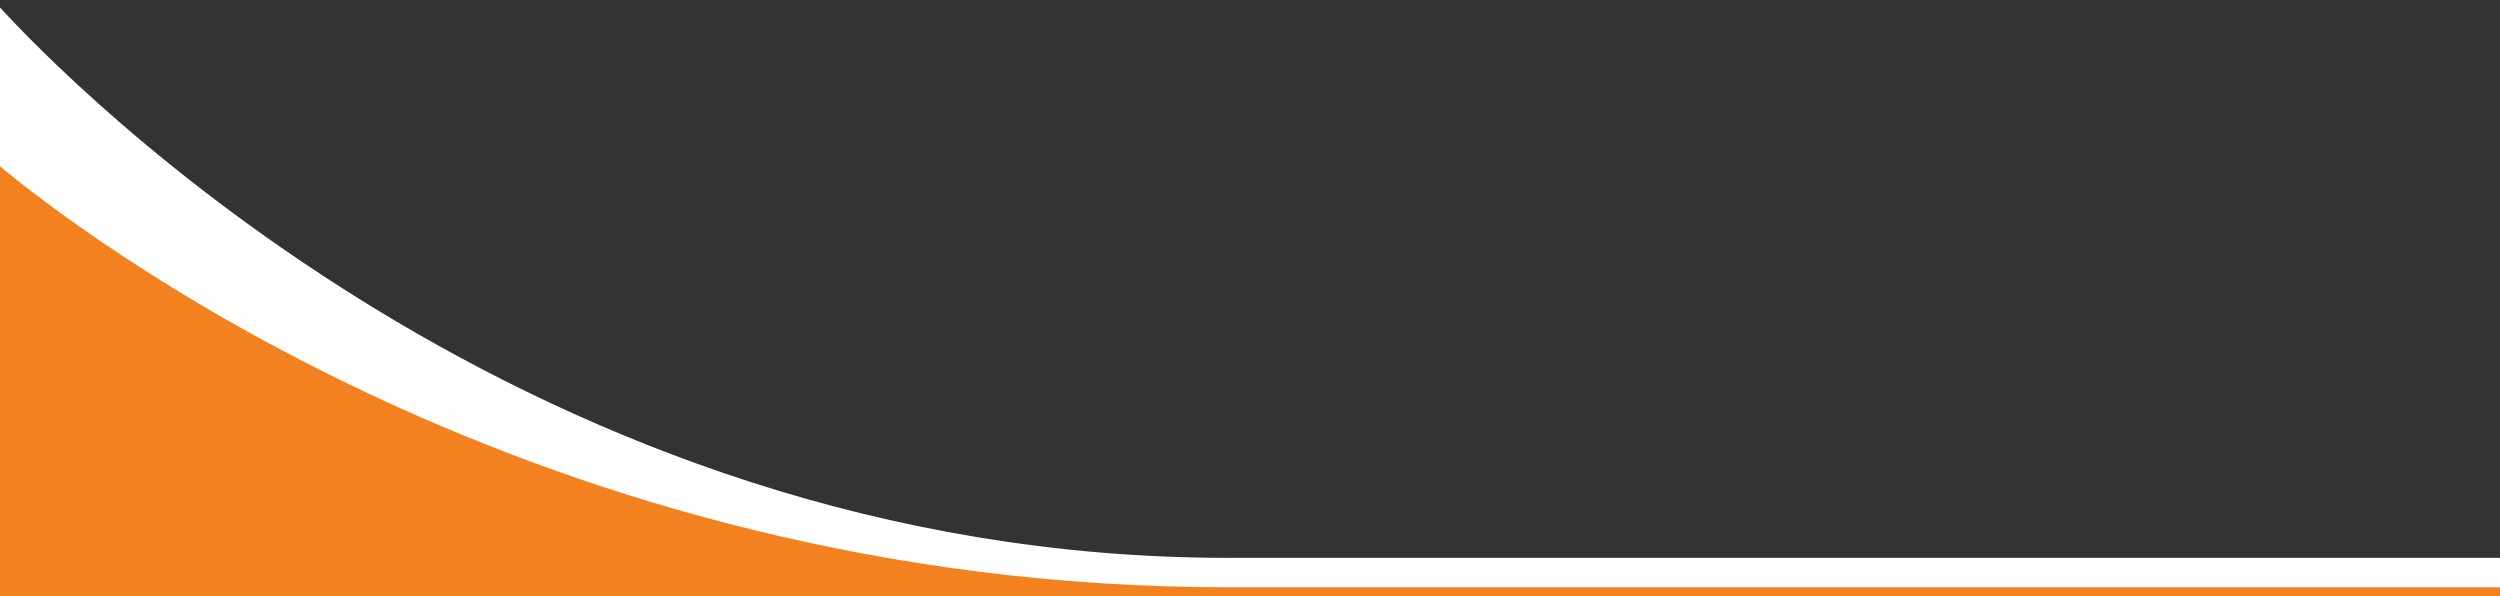
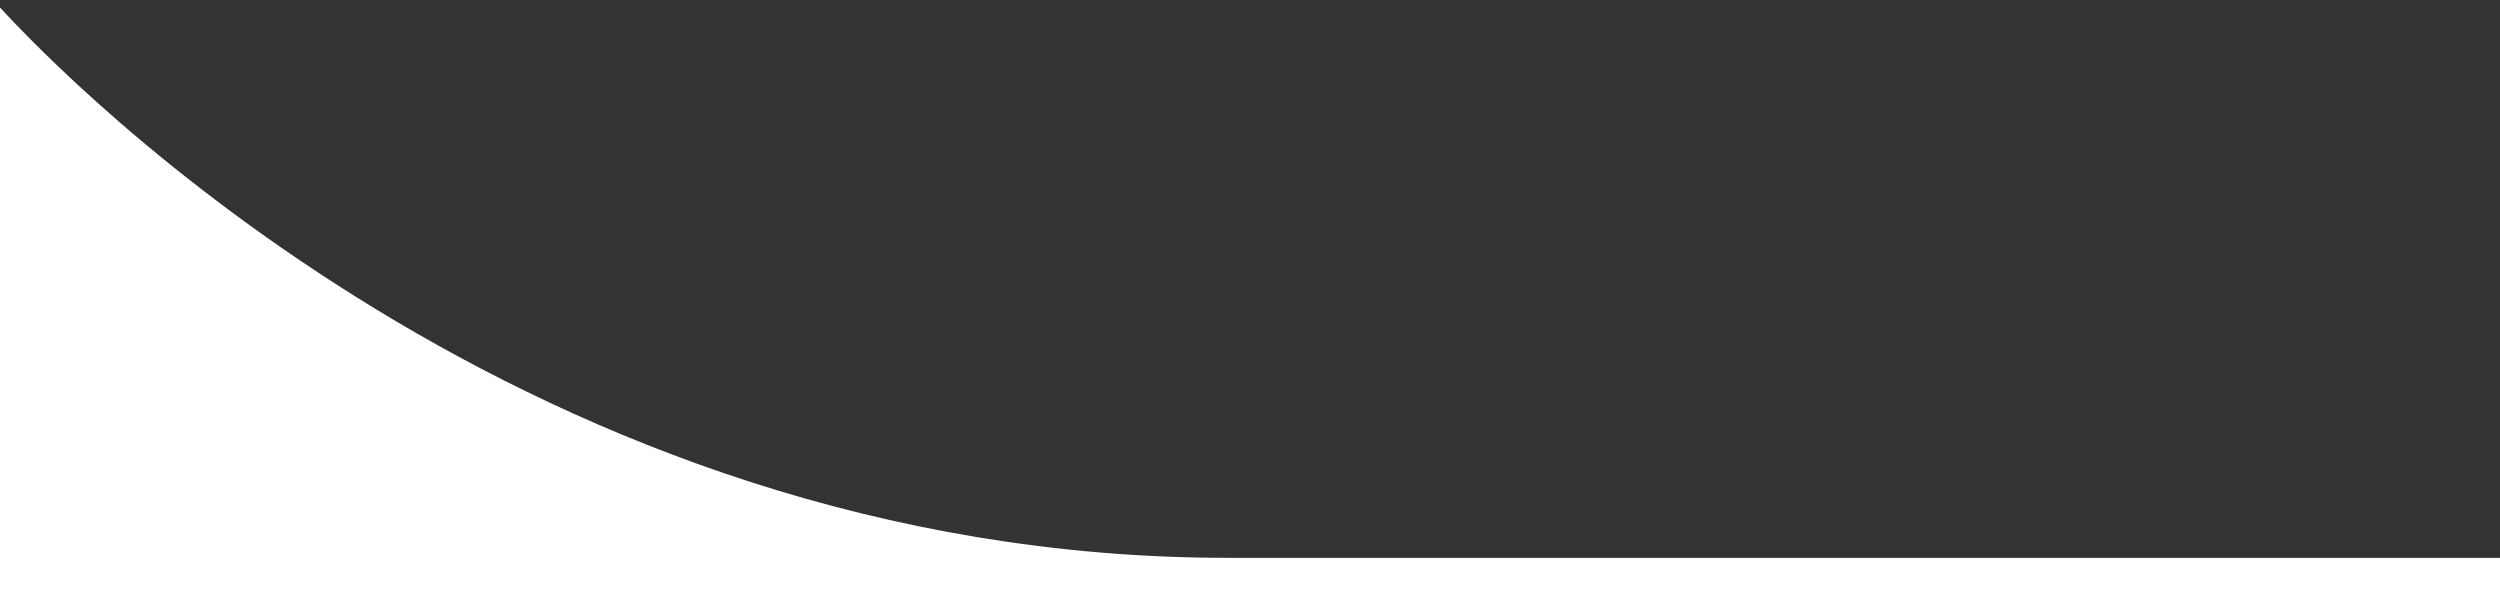
<svg xmlns="http://www.w3.org/2000/svg" version="1.1" id="Layer_1" x="0px" y="0px" viewBox="0 0 339.7 81" style="enable-background:new 0 0 339.7 81;" xml:space="preserve">
  <rect x="0" y="0" width="339.7" height="81" fill="#333333" stroke="none" />
  <style type="text/css">
	.st0{fill:#FFFFFF;}
	.st1{fill:#F48120;}
</style>
  <path class="st0" d="M339.7,75.8c-12.4,0-80.1,0-172.9,0C72,75.8,9,10.9-0.2,0.8v81h340V75.8z" />
-   <path class="st1" d="M166.8,79.8C72.7,79.8,10,30.9,0,22.6V84h339.7v-4.2C327.4,79.8,259.6,79.8,166.8,79.8z" />
</svg>